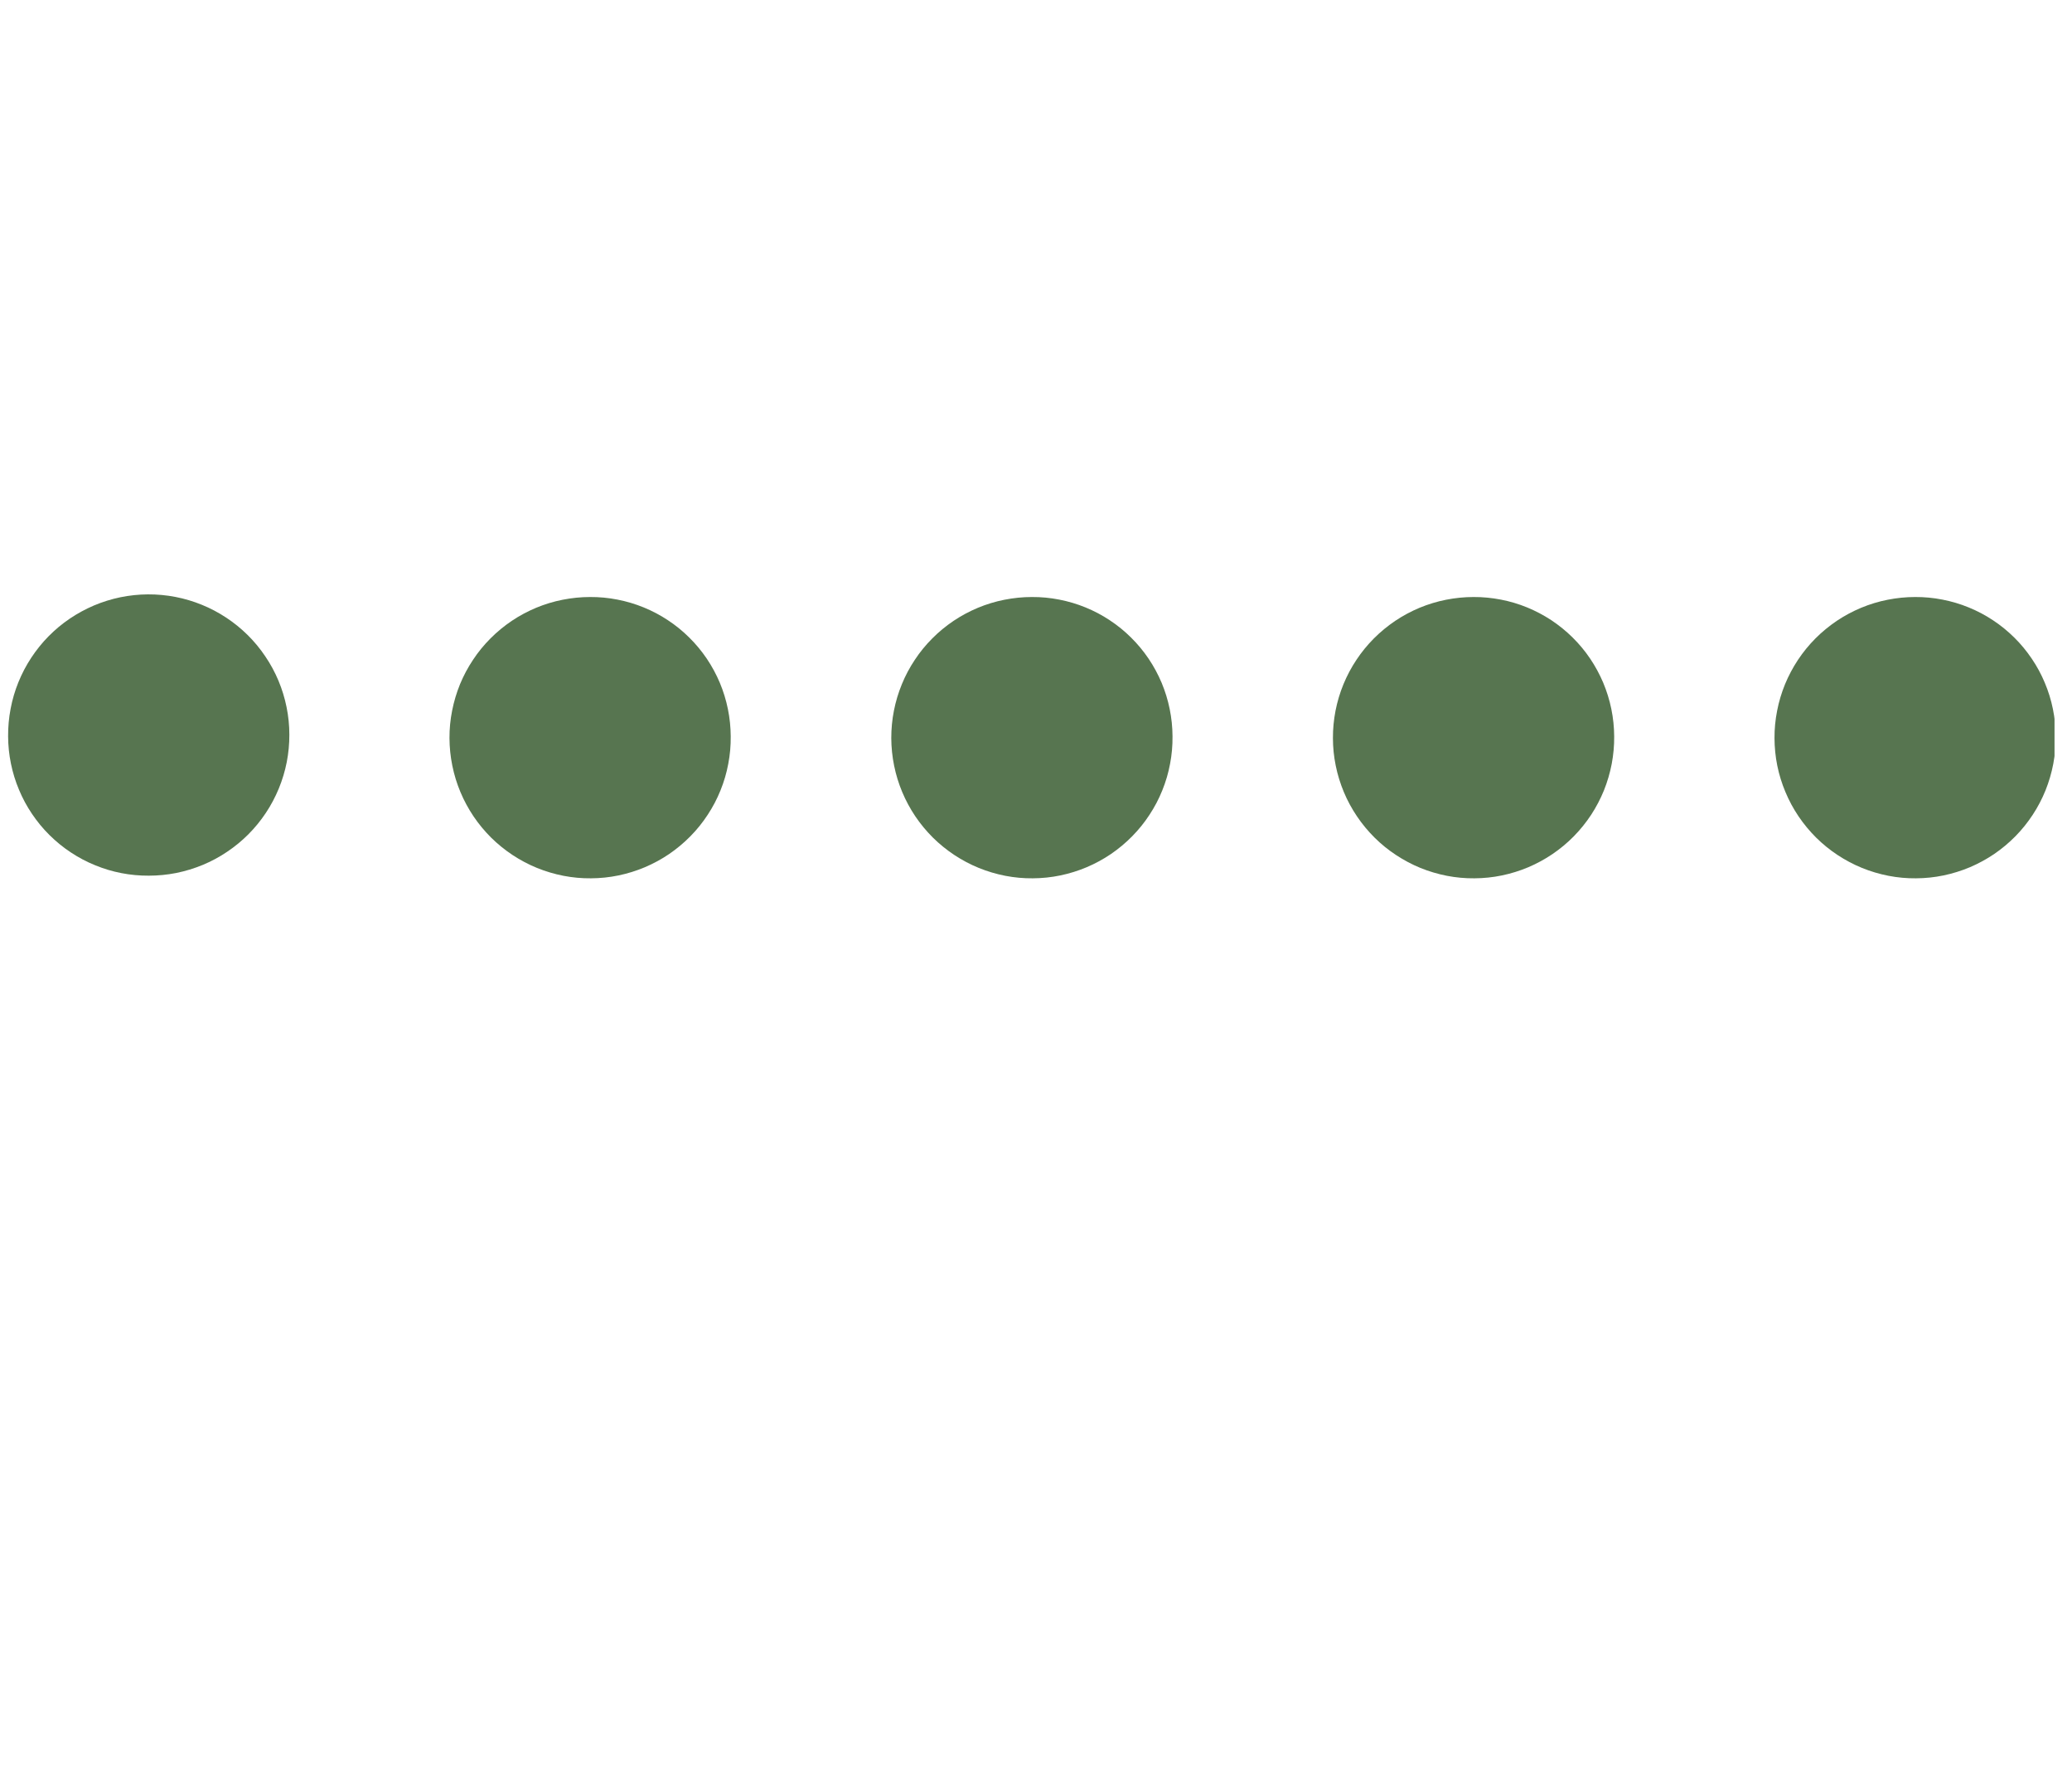
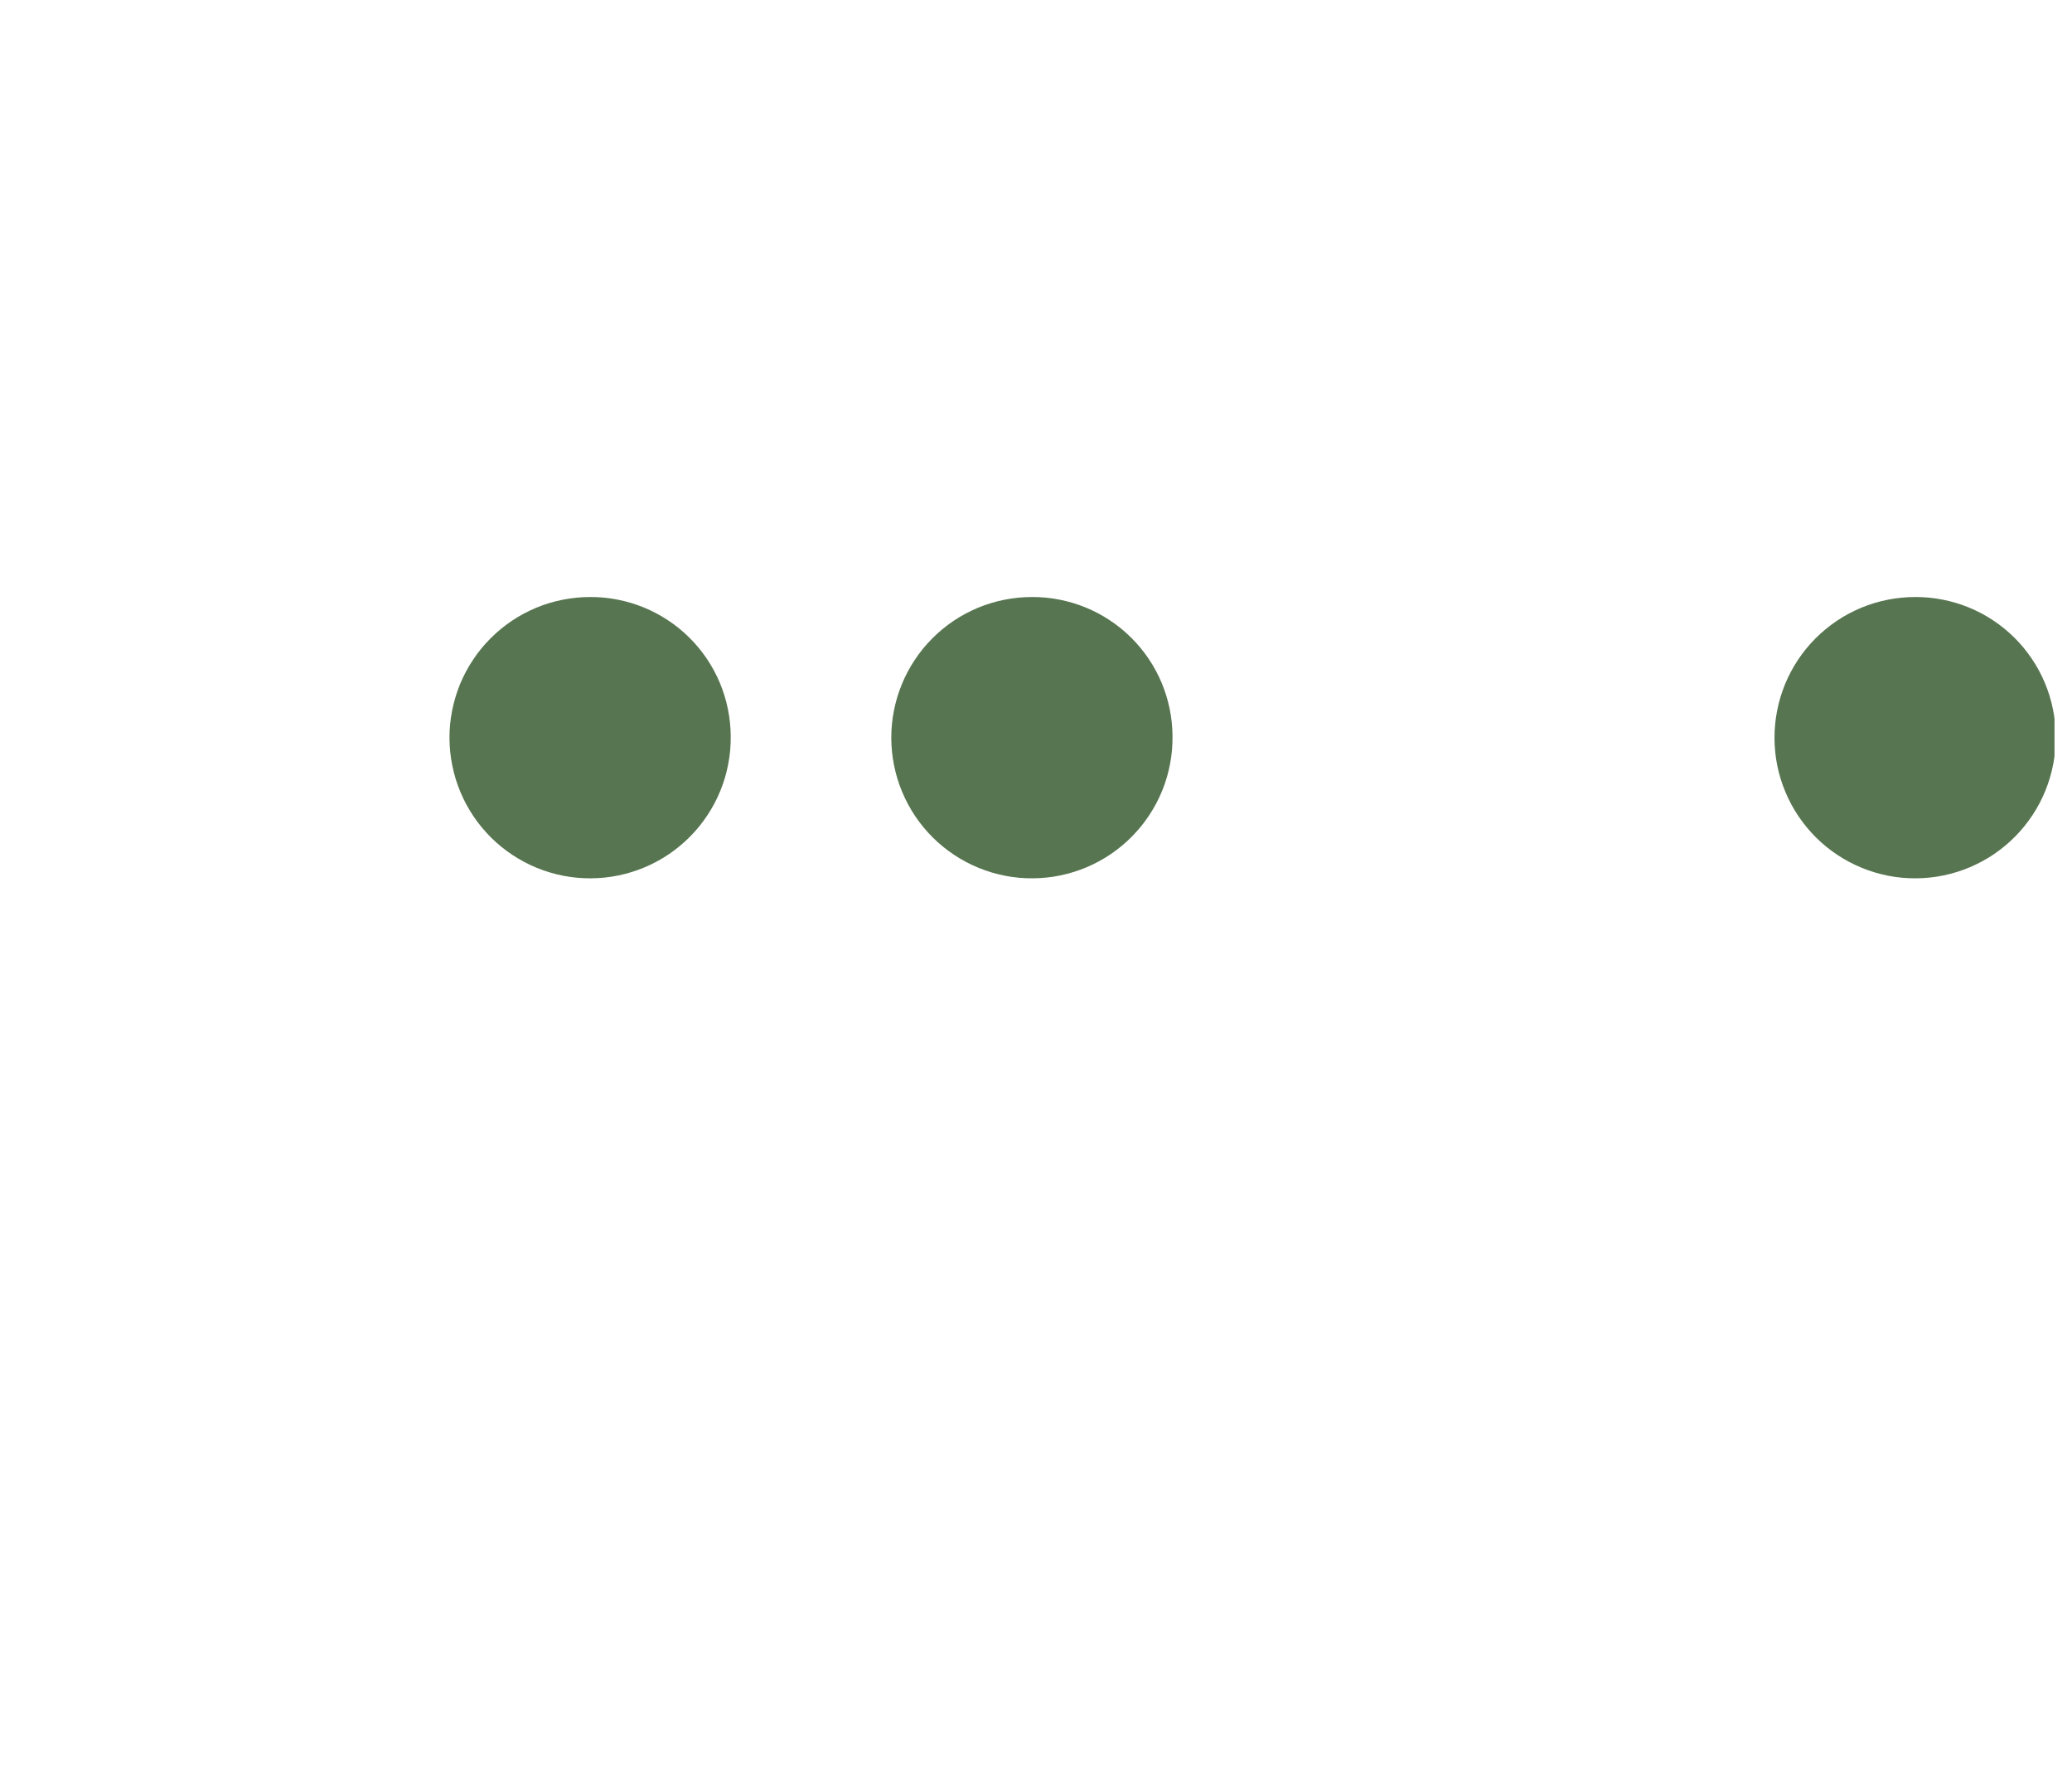
<svg xmlns="http://www.w3.org/2000/svg" width="229" zoomAndPan="magnify" viewBox="0 0 171.75 147" height="196" preserveAspectRatio="xMidYMid meet" version="1.0">
  <defs>
    <clipPath id="4f4bb834a5">
      <path d="M 0.457 49 L 24 49 L 24 73 L 0.457 73 Z M 0.457 49 " clip-rule="nonzero" />
    </clipPath>
    <clipPath id="4416654cd9">
      <path d="M 147 49 L 170.301 49 L 170.301 73 L 147 73 Z M 147 49 " clip-rule="nonzero" />
    </clipPath>
  </defs>
  <g clip-path="url(#4f4bb834a5)">
-     <path fill="#577550" d="M 0.672 61.023 C 0.668 60.254 0.734 59.496 0.879 58.742 C 1.02 57.988 1.234 57.258 1.523 56.543 C 1.812 55.832 2.164 55.156 2.586 54.516 C 3.008 53.875 3.484 53.281 4.023 52.734 C 4.562 52.188 5.148 51.699 5.781 51.27 C 6.418 50.84 7.09 50.477 7.793 50.176 C 8.5 49.879 9.23 49.652 9.98 49.496 C 10.73 49.344 11.492 49.262 12.258 49.258 C 13.023 49.254 13.785 49.324 14.539 49.469 C 15.289 49.613 16.023 49.832 16.73 50.121 C 17.441 50.41 18.117 50.766 18.758 51.191 C 19.398 51.613 19.988 52.094 20.535 52.633 C 21.078 53.172 21.566 53.762 21.992 54.398 C 22.422 55.031 22.785 55.703 23.082 56.41 C 23.379 57.121 23.602 57.848 23.754 58.602 C 23.906 59.352 23.984 60.109 23.984 60.879 C 23.988 61.645 23.914 62.406 23.77 63.156 C 23.621 63.91 23.402 64.641 23.109 65.352 C 22.816 66.059 22.461 66.734 22.035 67.371 C 21.609 68.012 21.125 68.602 20.586 69.145 C 20.043 69.688 19.453 70.172 18.816 70.598 C 18.18 71.027 17.508 71.387 16.801 71.68 C 16.09 71.973 15.359 72.195 14.609 72.348 C 13.855 72.496 13.098 72.57 12.332 72.57 C 11.566 72.574 10.812 72.504 10.066 72.359 C 9.316 72.215 8.59 71.996 7.887 71.707 C 7.18 71.422 6.512 71.066 5.875 70.645 C 5.238 70.227 4.652 69.746 4.109 69.211 C 3.566 68.676 3.086 68.09 2.66 67.461 C 2.23 66.828 1.871 66.16 1.578 65.457 C 1.281 64.754 1.059 64.031 0.906 63.285 C 0.754 62.539 0.676 61.785 0.672 61.023 " fill-opacity="1" fill-rule="nonzero" />
-   </g>
+     </g>
  <path fill="#577550" d="M 60.57 61.023 C 60.578 61.789 60.512 62.551 60.367 63.301 C 60.227 64.055 60.012 64.789 59.723 65.5 C 59.438 66.211 59.082 66.887 58.66 67.527 C 58.242 68.168 57.762 68.762 57.223 69.309 C 56.684 69.855 56.098 70.344 55.465 70.777 C 54.832 71.207 54.16 71.57 53.453 71.871 C 52.746 72.168 52.02 72.395 51.266 72.551 C 50.516 72.707 49.758 72.785 48.988 72.789 C 48.223 72.797 47.461 72.727 46.711 72.582 C 45.957 72.434 45.227 72.219 44.516 71.93 C 43.805 71.641 43.129 71.281 42.488 70.859 C 41.852 70.438 41.258 69.957 40.711 69.418 C 40.168 68.875 39.68 68.289 39.25 67.652 C 38.824 67.016 38.461 66.348 38.164 65.637 C 37.867 64.93 37.645 64.203 37.492 63.449 C 37.34 62.699 37.262 61.938 37.258 61.172 C 37.254 60.406 37.328 59.645 37.477 58.895 C 37.625 58.141 37.844 57.41 38.133 56.699 C 38.426 55.992 38.785 55.316 39.211 54.68 C 39.633 54.039 40.117 53.449 40.66 52.906 C 41.199 52.363 41.789 51.879 42.426 51.449 C 43.062 51.023 43.738 50.664 44.445 50.367 C 45.152 50.074 45.883 49.852 46.637 49.703 C 47.387 49.555 48.148 49.477 48.914 49.477 C 49.676 49.473 50.43 49.543 51.18 49.691 C 51.926 49.836 52.652 50.051 53.359 50.34 C 54.062 50.629 54.734 50.98 55.367 51.402 C 56.004 51.82 56.594 52.301 57.133 52.836 C 57.676 53.371 58.16 53.957 58.586 54.586 C 59.012 55.219 59.371 55.883 59.668 56.586 C 59.961 57.289 60.184 58.012 60.336 58.762 C 60.488 59.508 60.566 60.262 60.57 61.023 Z M 60.57 61.023 " fill-opacity="1" fill-rule="nonzero" />
  <path fill="#577550" d="M 97.191 61.023 C 97.199 61.789 97.133 62.551 96.988 63.301 C 96.848 64.055 96.633 64.789 96.344 65.5 C 96.059 66.211 95.703 66.887 95.281 67.527 C 94.863 68.168 94.383 68.762 93.844 69.309 C 93.305 69.855 92.719 70.344 92.086 70.777 C 91.453 71.207 90.781 71.57 90.074 71.871 C 89.367 72.168 88.641 72.395 87.887 72.551 C 87.137 72.707 86.379 72.785 85.609 72.789 C 84.844 72.797 84.086 72.727 83.332 72.582 C 82.578 72.434 81.848 72.219 81.137 71.93 C 80.426 71.641 79.75 71.281 79.109 70.859 C 78.473 70.438 77.879 69.957 77.332 69.418 C 76.789 68.875 76.301 68.289 75.871 67.652 C 75.445 67.016 75.082 66.348 74.785 65.637 C 74.488 64.93 74.266 64.203 74.113 63.449 C 73.961 62.699 73.883 61.938 73.879 61.172 C 73.879 60.406 73.949 59.645 74.098 58.895 C 74.246 58.141 74.465 57.41 74.758 56.699 C 75.047 55.992 75.406 55.316 75.832 54.68 C 76.254 54.039 76.738 53.449 77.281 52.906 C 77.82 52.363 78.41 51.879 79.047 51.449 C 79.684 51.023 80.359 50.664 81.066 50.367 C 81.773 50.074 82.504 49.852 83.258 49.703 C 84.008 49.555 84.77 49.477 85.535 49.477 C 86.297 49.473 87.051 49.543 87.801 49.691 C 88.547 49.836 89.273 50.051 89.98 50.34 C 90.684 50.629 91.355 50.98 91.988 51.402 C 92.625 51.82 93.215 52.301 93.754 52.836 C 94.297 53.371 94.781 53.957 95.207 54.586 C 95.633 55.219 95.992 55.883 96.289 56.586 C 96.582 57.289 96.805 58.012 96.957 58.762 C 97.109 59.508 97.188 60.262 97.191 61.023 Z M 97.191 61.023 " fill-opacity="1" fill-rule="nonzero" />
-   <path fill="#577550" d="M 133.801 61.023 C 133.809 61.789 133.738 62.551 133.598 63.301 C 133.453 64.055 133.238 64.789 132.953 65.5 C 132.664 66.211 132.309 66.887 131.891 67.527 C 131.469 68.168 130.988 68.762 130.453 69.309 C 129.914 69.855 129.328 70.344 128.691 70.777 C 128.059 71.207 127.387 71.57 126.684 71.871 C 125.977 72.168 125.246 72.395 124.496 72.551 C 123.746 72.707 122.984 72.785 122.219 72.789 C 121.453 72.797 120.691 72.727 119.938 72.582 C 119.184 72.434 118.453 72.219 117.742 71.93 C 117.035 71.641 116.359 71.281 115.719 70.859 C 115.078 70.438 114.484 69.957 113.941 69.418 C 113.395 68.875 112.91 68.289 112.48 67.652 C 112.051 67.016 111.688 66.348 111.391 65.637 C 111.098 64.93 110.871 64.203 110.719 63.449 C 110.566 62.699 110.488 61.938 110.488 61.172 C 110.484 60.406 110.559 59.645 110.703 58.895 C 110.852 58.141 111.07 57.41 111.363 56.699 C 111.656 55.992 112.012 55.316 112.438 54.68 C 112.863 54.039 113.348 53.449 113.887 52.906 C 114.43 52.363 115.02 51.879 115.656 51.449 C 116.293 51.023 116.965 50.664 117.672 50.367 C 118.383 50.074 119.113 49.852 119.863 49.703 C 120.617 49.555 121.375 49.477 122.145 49.477 C 122.906 49.473 123.66 49.547 124.406 49.691 C 125.156 49.836 125.879 50.051 126.586 50.34 C 127.289 50.629 127.961 50.984 128.598 51.402 C 129.23 51.824 129.82 52.301 130.359 52.836 C 130.902 53.371 131.387 53.957 131.812 54.586 C 132.238 55.219 132.598 55.887 132.895 56.586 C 133.188 57.289 133.414 58.016 133.566 58.762 C 133.719 59.508 133.797 60.262 133.801 61.023 Z M 133.801 61.023 " fill-opacity="1" fill-rule="nonzero" />
  <g clip-path="url(#4416654cd9)">
    <path fill="#577550" d="M 170.402 61.023 C 170.41 61.789 170.34 62.551 170.199 63.301 C 170.055 64.055 169.84 64.789 169.555 65.5 C 169.266 66.211 168.914 66.887 168.492 67.527 C 168.07 68.168 167.594 68.762 167.055 69.309 C 166.516 69.855 165.93 70.344 165.297 70.777 C 164.66 71.207 163.992 71.57 163.285 71.871 C 162.578 72.168 161.848 72.395 161.098 72.551 C 160.348 72.707 159.59 72.785 158.82 72.789 C 158.055 72.797 157.293 72.727 156.543 72.582 C 155.789 72.434 155.055 72.219 154.348 71.93 C 153.637 71.641 152.961 71.281 152.32 70.859 C 151.68 70.438 151.09 69.957 150.543 69.418 C 150 68.875 149.512 68.289 149.082 67.652 C 148.652 67.016 148.293 66.348 147.996 65.637 C 147.699 64.93 147.473 64.203 147.32 63.449 C 147.168 62.699 147.094 61.938 147.09 61.172 C 147.086 60.406 147.16 59.645 147.309 58.895 C 147.453 58.141 147.676 57.41 147.965 56.699 C 148.258 55.992 148.617 55.316 149.039 54.68 C 149.465 54.039 149.949 53.449 150.488 52.906 C 151.031 52.363 151.621 51.879 152.258 51.449 C 152.895 51.023 153.566 50.664 154.277 50.367 C 154.984 50.074 155.715 49.852 156.469 49.703 C 157.219 49.555 157.98 49.477 158.746 49.477 C 159.508 49.473 160.262 49.543 161.008 49.691 C 161.758 49.836 162.484 50.051 163.188 50.34 C 163.895 50.629 164.566 50.98 165.199 51.402 C 165.836 51.82 166.422 52.301 166.965 52.836 C 167.508 53.371 167.988 53.957 168.414 54.586 C 168.844 55.219 169.203 55.883 169.496 56.586 C 169.793 57.289 170.016 58.012 170.168 58.762 C 170.32 59.508 170.398 60.262 170.402 61.023 Z M 170.402 61.023 " fill-opacity="1" fill-rule="nonzero" />
  </g>
</svg>